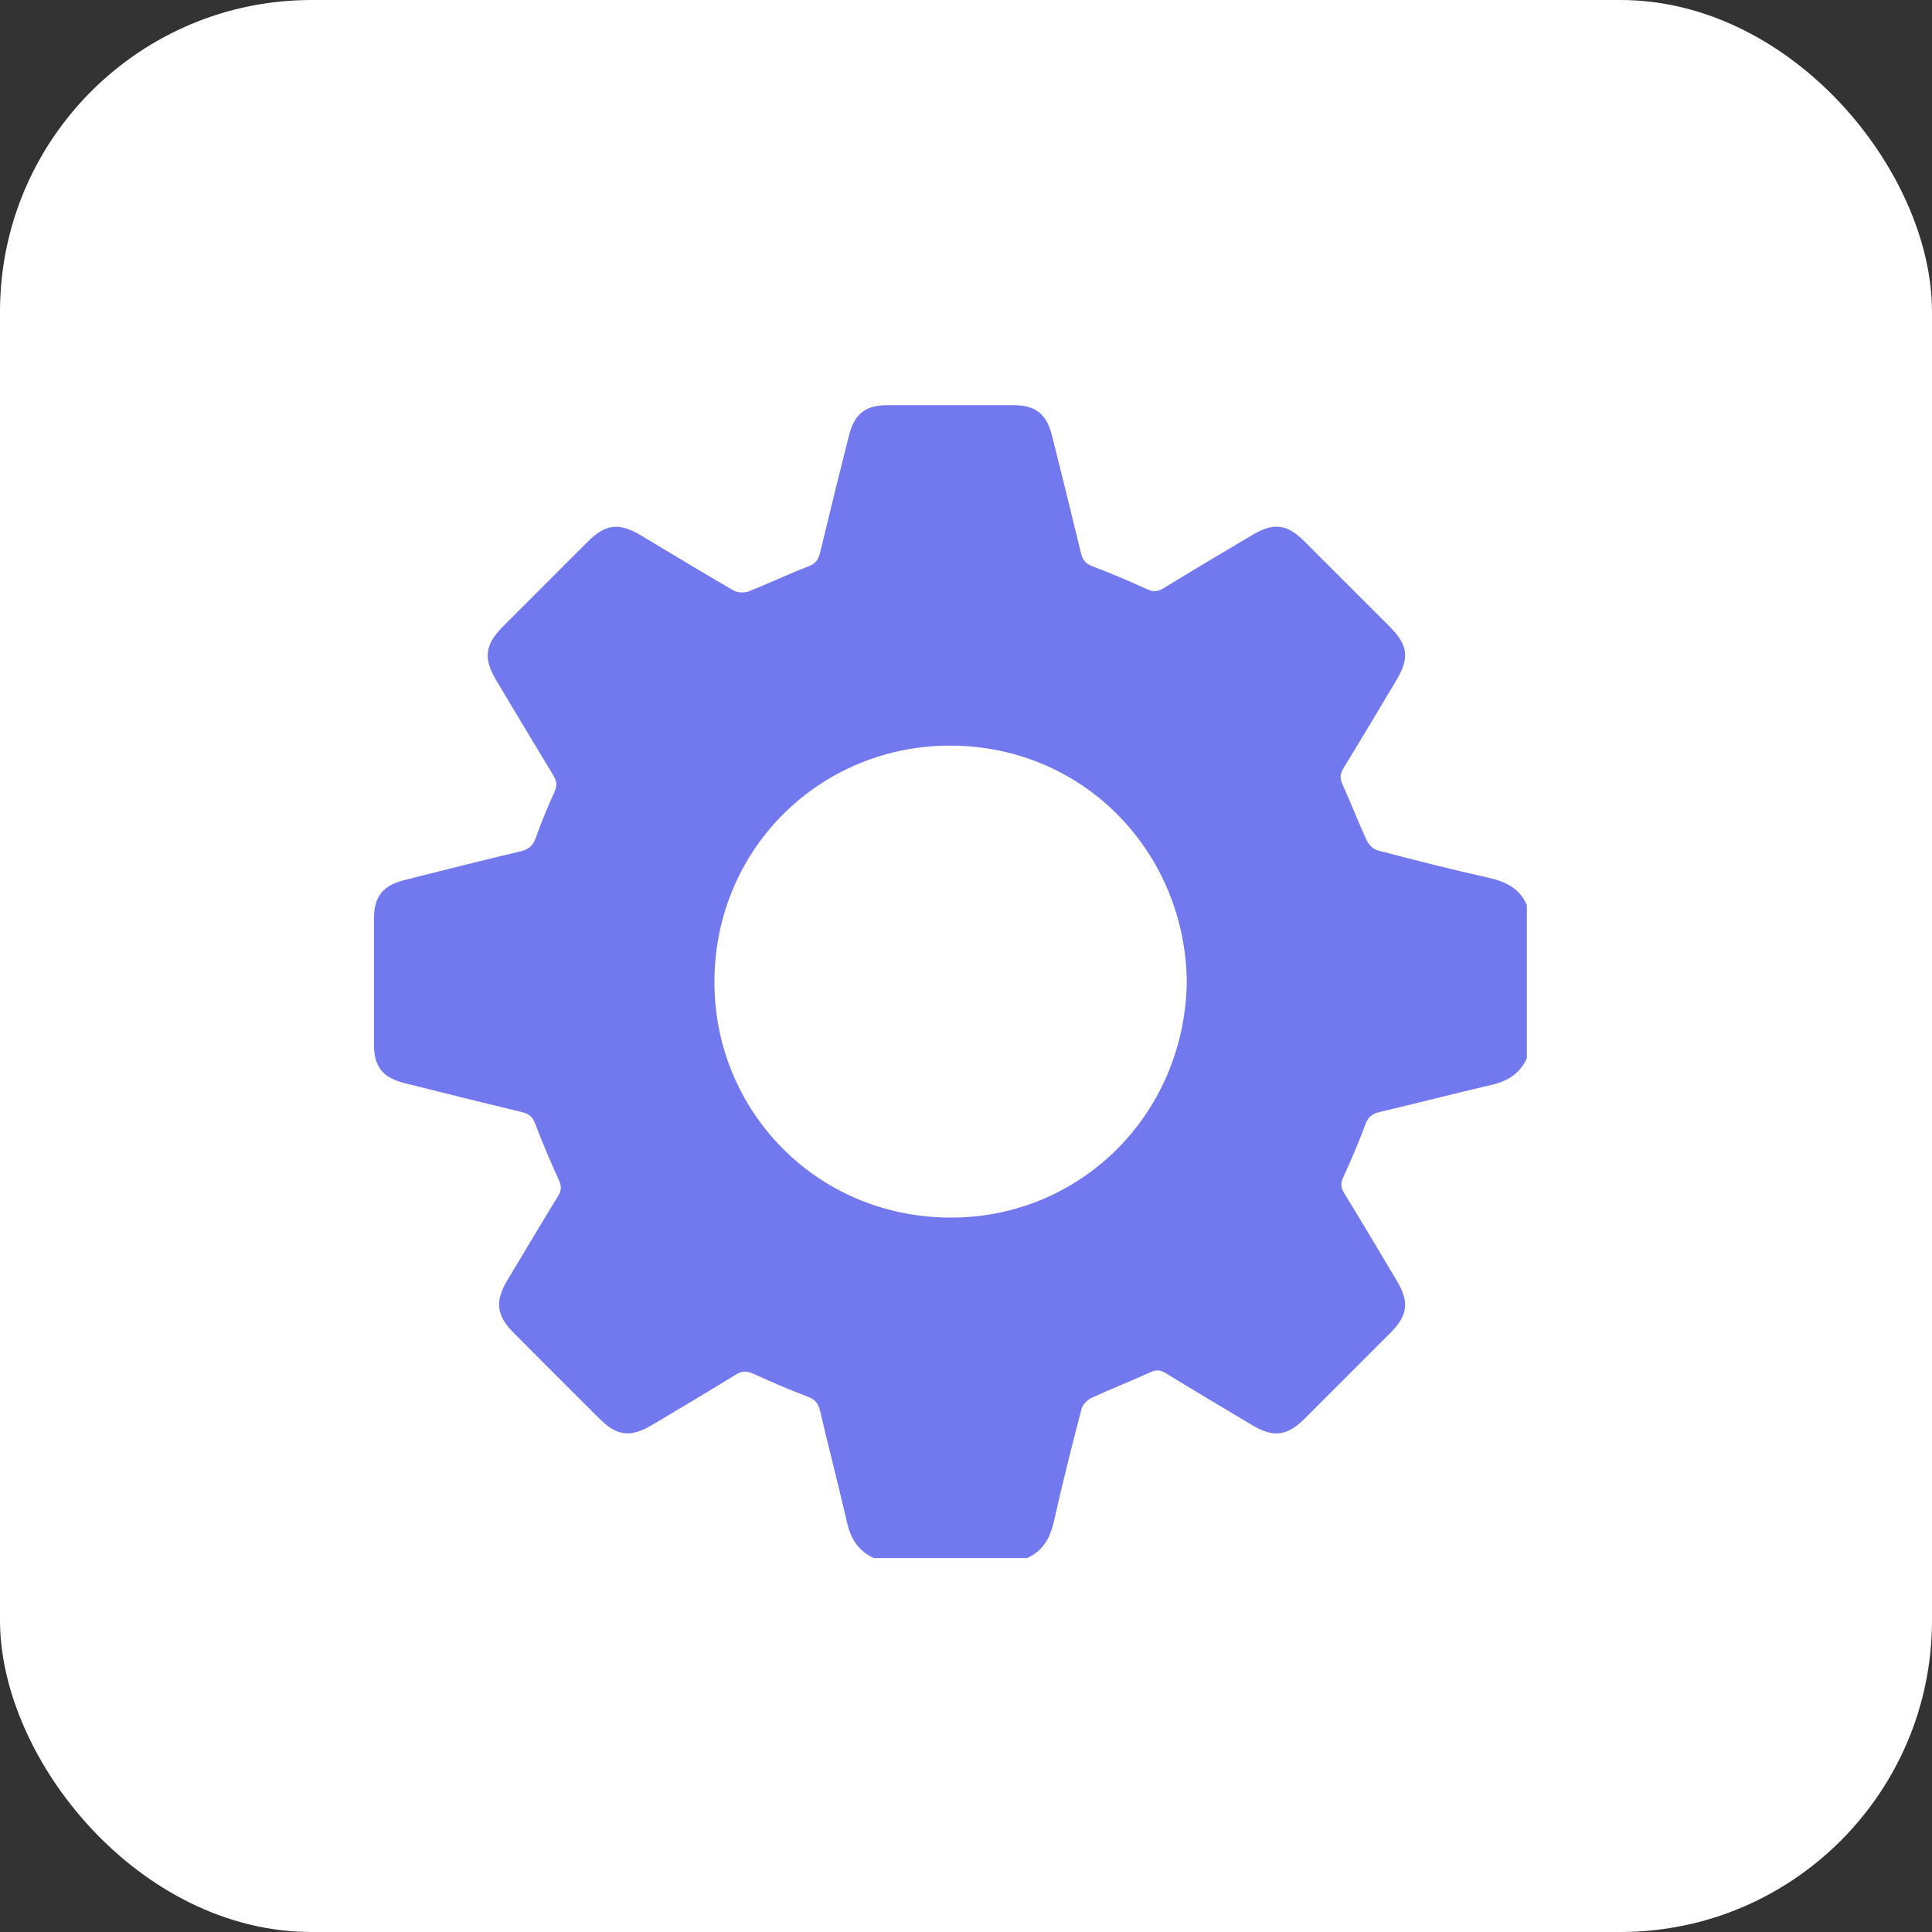
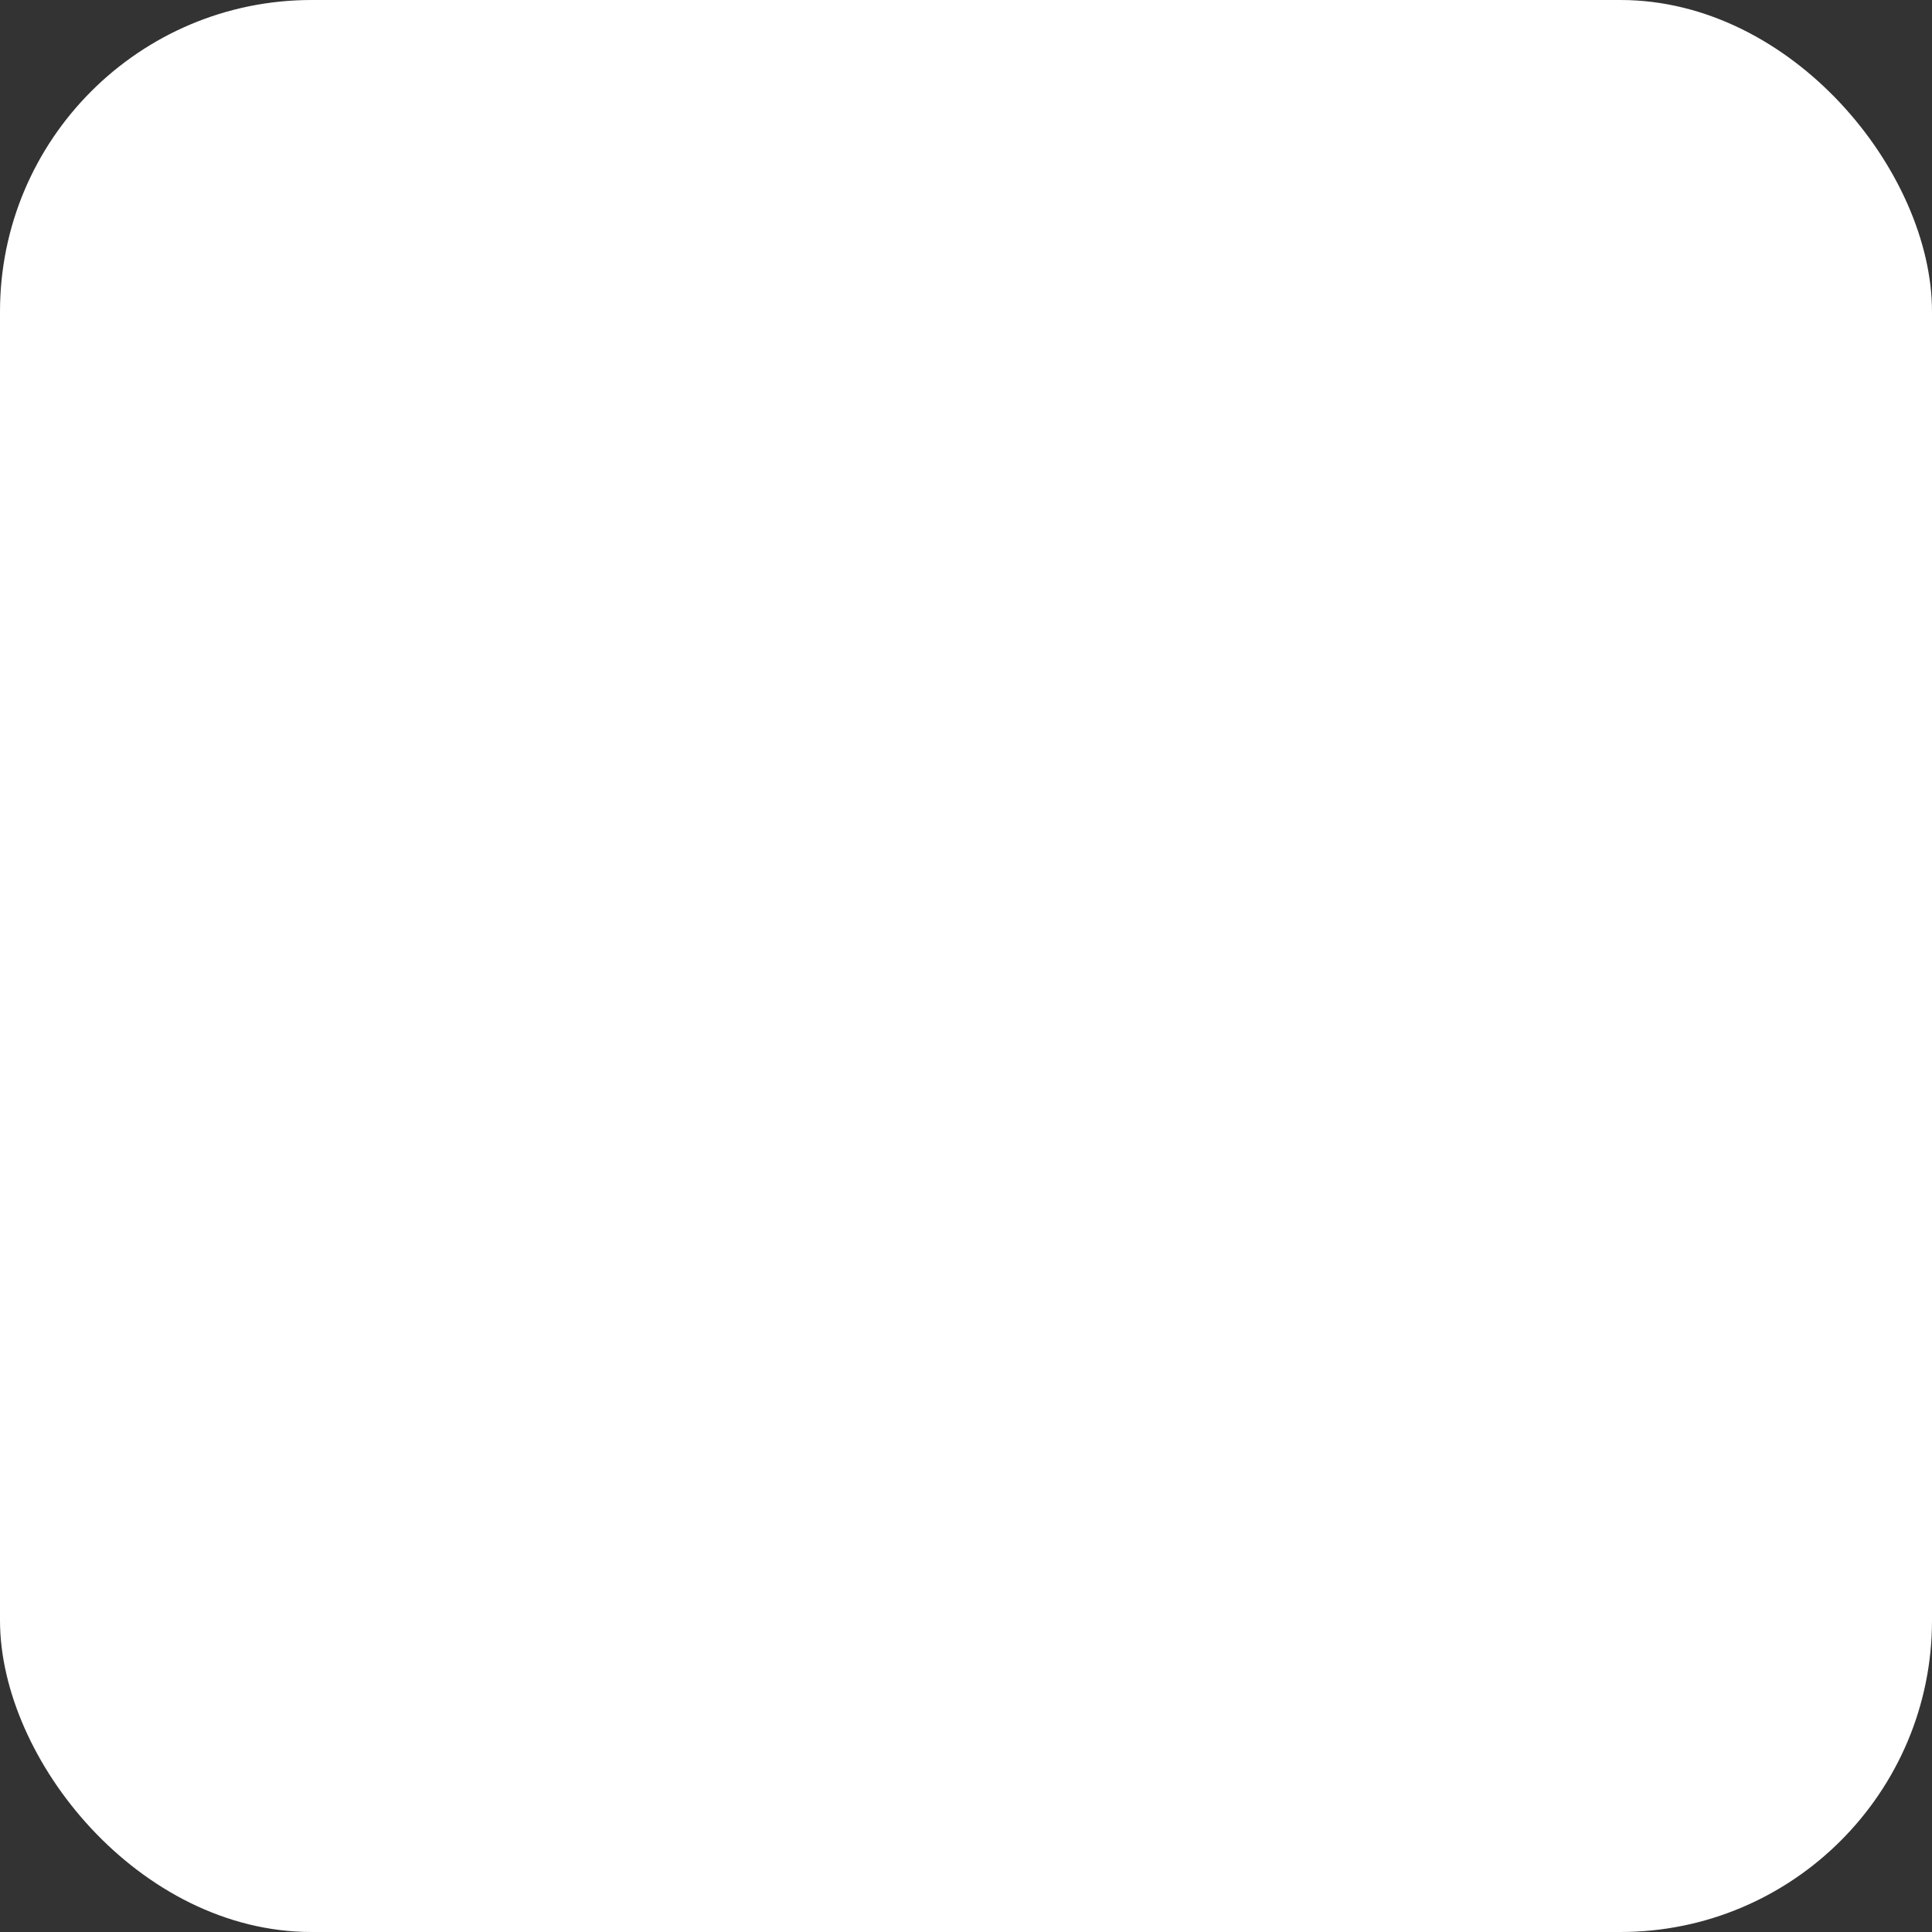
<svg xmlns="http://www.w3.org/2000/svg" width="62" height="62" viewBox="0 0 62 62" fill="none">
  <rect x="0" y="0" width="62" height="62" fill="#333333" stroke="none" />
  <rect width="62" height="62" rx="10" fill="white" />
  <g clip-path="url(#clip0_1056_1031)">
-     <path d="M32.957 50H28.043C27.556 49.78 27.308 49.393 27.188 48.88C26.909 47.676 26.6 46.479 26.317 45.277C26.262 45.044 26.167 44.913 25.932 44.825C25.337 44.601 24.754 44.348 24.174 44.085C23.967 43.991 23.812 43.99 23.611 44.114C22.721 44.663 21.82 45.196 20.922 45.731C20.241 46.137 19.799 46.086 19.242 45.532C18.321 44.615 17.401 43.695 16.484 42.773C15.931 42.218 15.876 41.763 16.277 41.092C16.82 40.184 17.362 39.275 17.915 38.373C18.02 38.2 18.022 38.064 17.938 37.878C17.666 37.277 17.404 36.671 17.172 36.054C17.088 35.828 16.961 35.74 16.745 35.688C15.486 35.383 14.228 35.073 12.972 34.756C12.278 34.581 12.002 34.224 12.001 33.527C11.999 32.178 11.999 30.829 12.001 29.481C12.002 28.779 12.277 28.421 12.966 28.246C14.21 27.93 15.456 27.617 16.705 27.32C16.967 27.258 17.105 27.137 17.195 26.883C17.371 26.387 17.573 25.898 17.792 25.418C17.884 25.217 17.873 25.071 17.761 24.887C17.142 23.871 16.532 22.849 15.922 21.827C15.507 21.133 15.562 20.685 16.128 20.118C17.038 19.206 17.949 18.294 18.861 17.384C19.435 16.812 19.864 16.761 20.565 17.18C21.556 17.771 22.542 18.372 23.541 18.95C23.668 19.023 23.886 19.032 24.024 18.978C24.671 18.724 25.3 18.424 25.948 18.173C26.172 18.087 26.261 17.962 26.314 17.746C26.618 16.487 26.928 15.229 27.245 13.972C27.418 13.279 27.776 13.003 28.476 13.002C29.824 13 31.173 13 32.522 13.002C33.222 13.003 33.583 13.279 33.757 13.968C34.074 15.224 34.383 16.483 34.688 17.742C34.739 17.956 34.825 18.086 35.052 18.171C35.647 18.392 36.231 18.646 36.81 18.908C37.007 18.997 37.151 18.992 37.339 18.877C38.282 18.299 39.234 17.735 40.184 17.17C40.871 16.761 41.298 16.812 41.858 17.371C42.77 18.28 43.681 19.192 44.591 20.103C45.189 20.702 45.241 21.111 44.809 21.833C44.248 22.773 43.689 23.713 43.117 24.645C43.004 24.83 42.992 24.977 43.084 25.177C43.352 25.766 43.583 26.372 43.855 26.959C43.919 27.098 44.069 27.253 44.209 27.29C45.393 27.601 46.58 27.901 47.773 28.169C48.321 28.292 48.765 28.507 48.999 29.044V33.958C48.78 34.445 48.393 34.694 47.879 34.812C46.675 35.091 45.479 35.401 44.277 35.685C44.047 35.739 43.913 35.83 43.824 36.067C43.607 36.651 43.359 37.225 43.101 37.791C43.016 37.978 43.028 38.111 43.132 38.282C43.703 39.215 44.262 40.156 44.822 41.095C45.233 41.784 45.183 42.207 44.623 42.769C43.705 43.69 42.787 44.609 41.866 45.528C41.308 46.085 40.865 46.14 40.188 45.737C39.26 45.183 38.33 44.63 37.407 44.065C37.236 43.96 37.103 43.952 36.918 44.037C36.296 44.321 35.658 44.568 35.039 44.855C34.901 44.919 34.745 45.071 34.709 45.211C34.399 46.394 34.1 47.581 33.833 48.774C33.71 49.322 33.494 49.766 32.958 50H32.957ZM38.085 31.548C38.061 27.402 34.84 23.963 30.547 23.928C26.401 23.894 22.963 27.16 22.927 31.454C22.893 35.6 26.16 39.039 30.453 39.074C34.599 39.109 37.994 35.841 38.085 31.548Z" fill="#7279EF" />
-   </g>
+     </g>
  <defs>
    <clipPath id="clip0_1056_1031">
      <rect width="37" height="37" fill="white" transform="translate(12 13)" />
    </clipPath>
  </defs>
</svg>